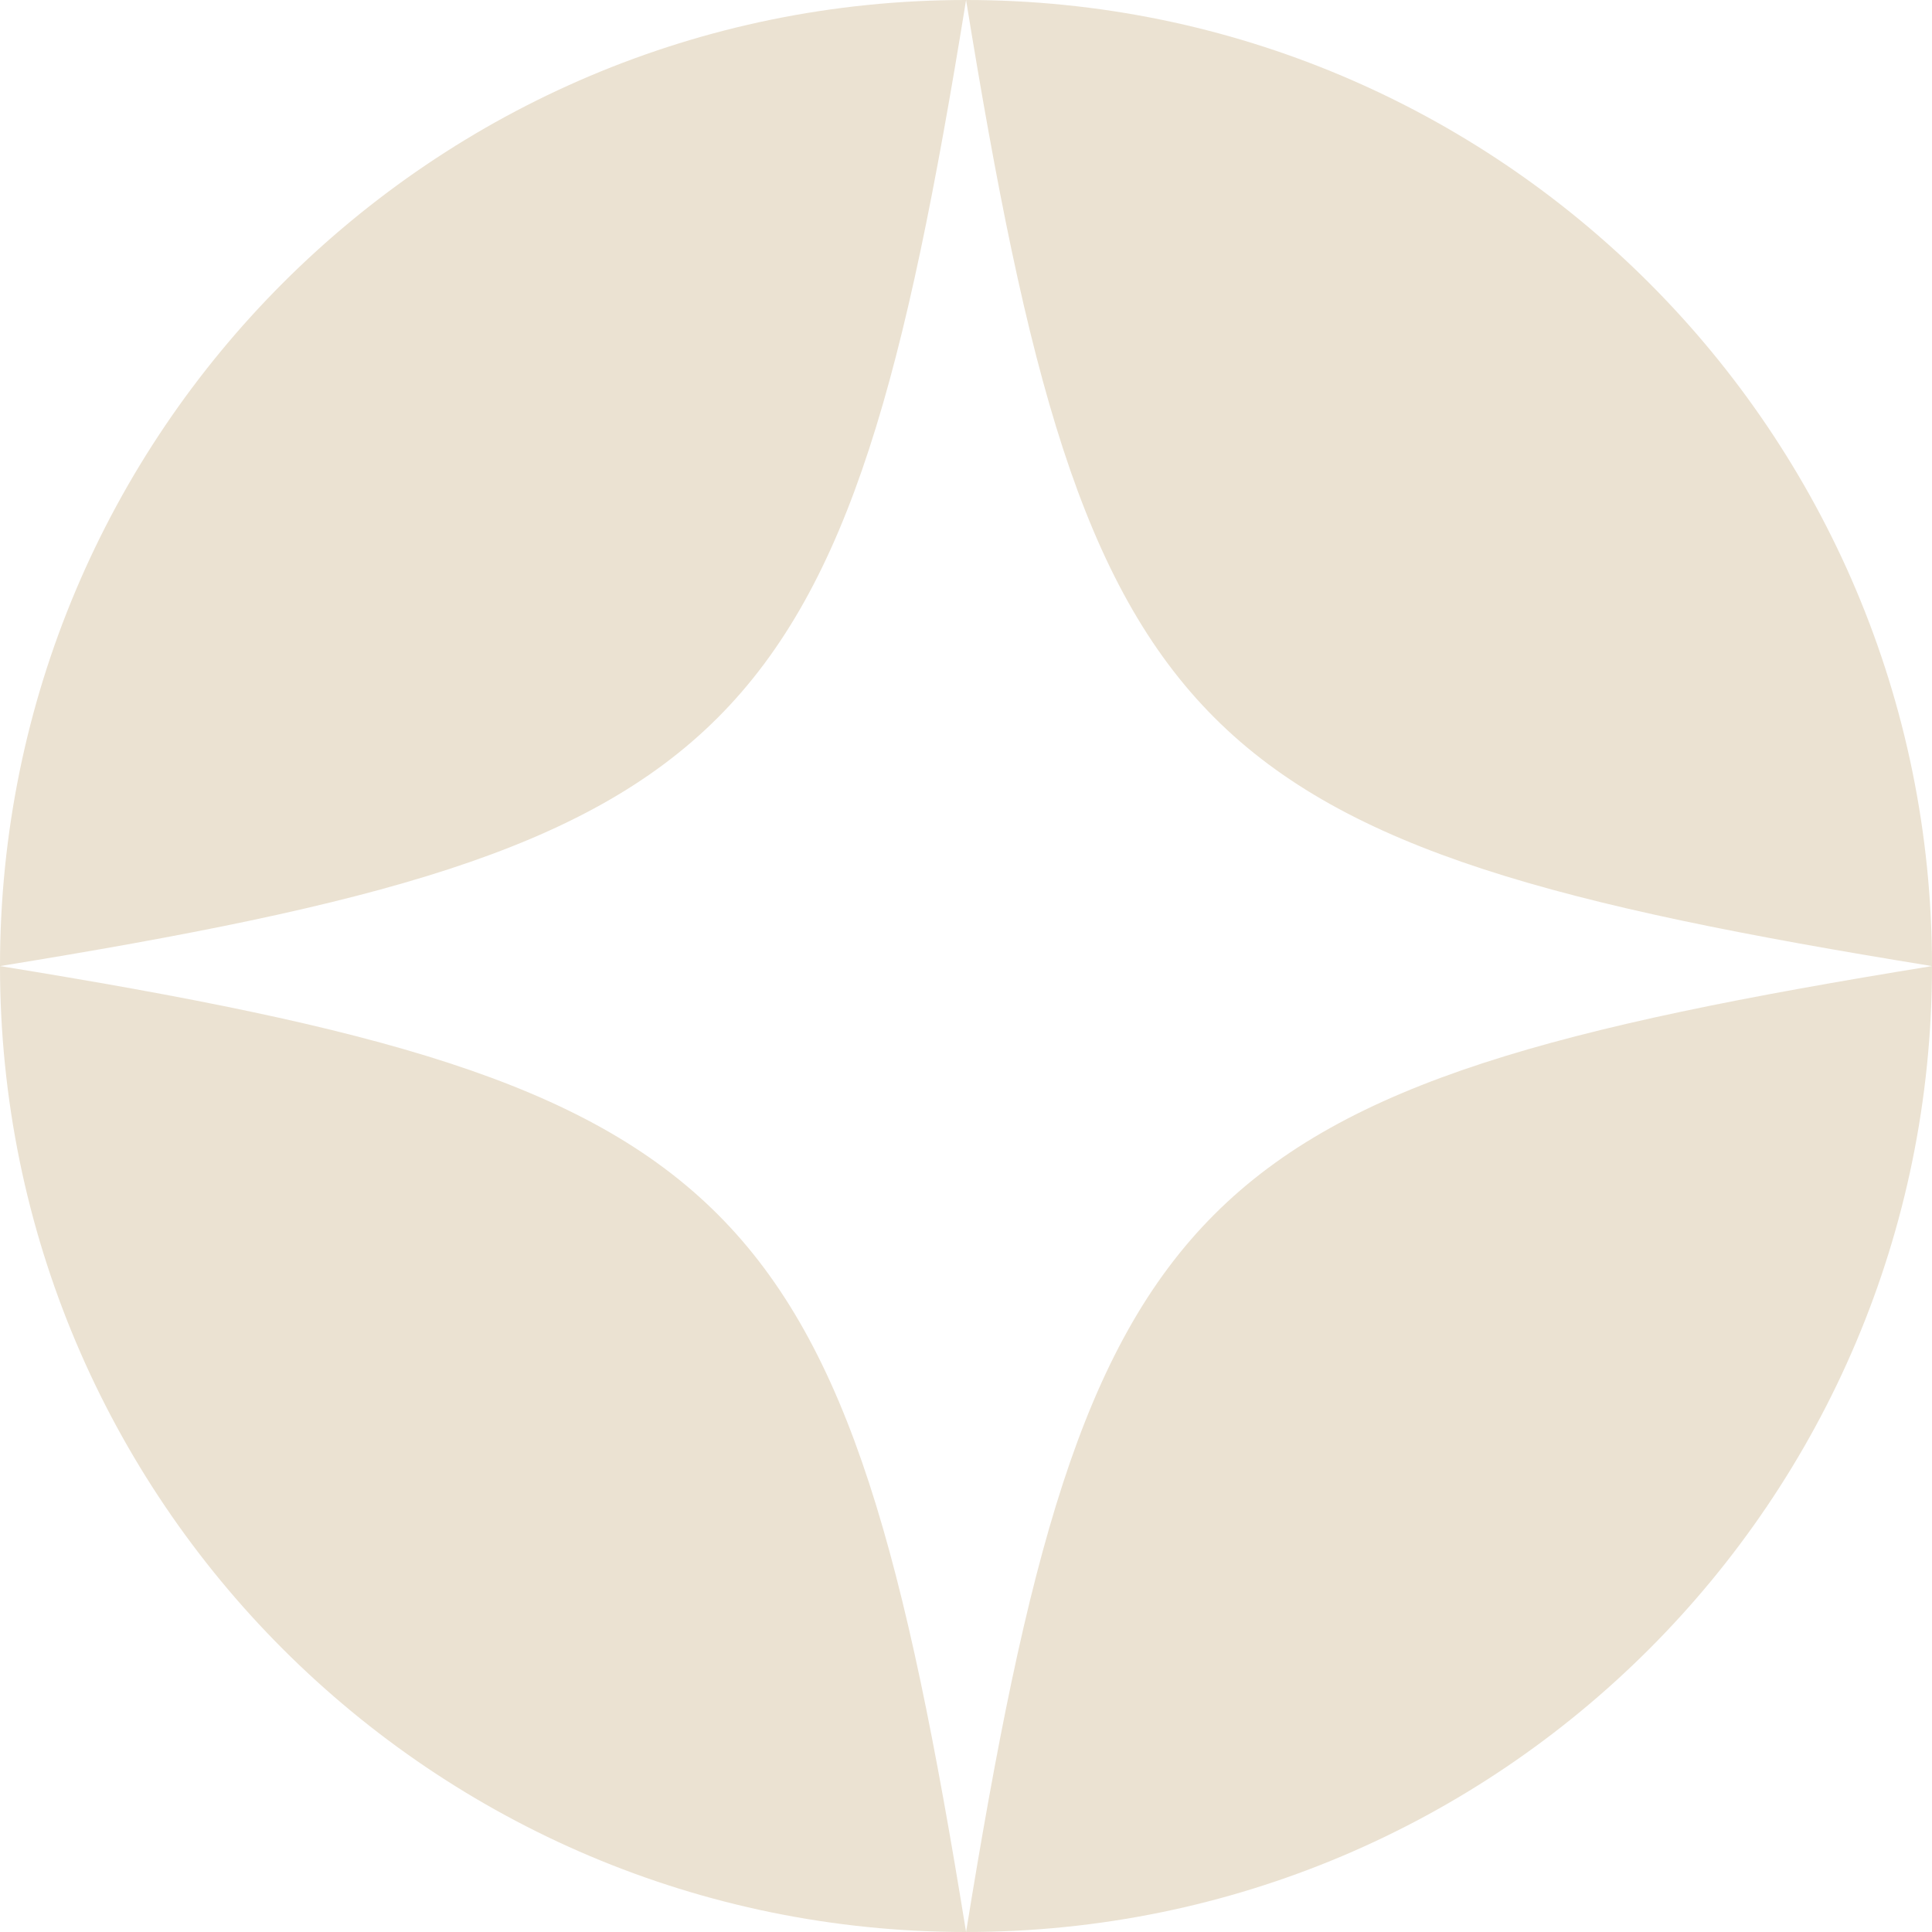
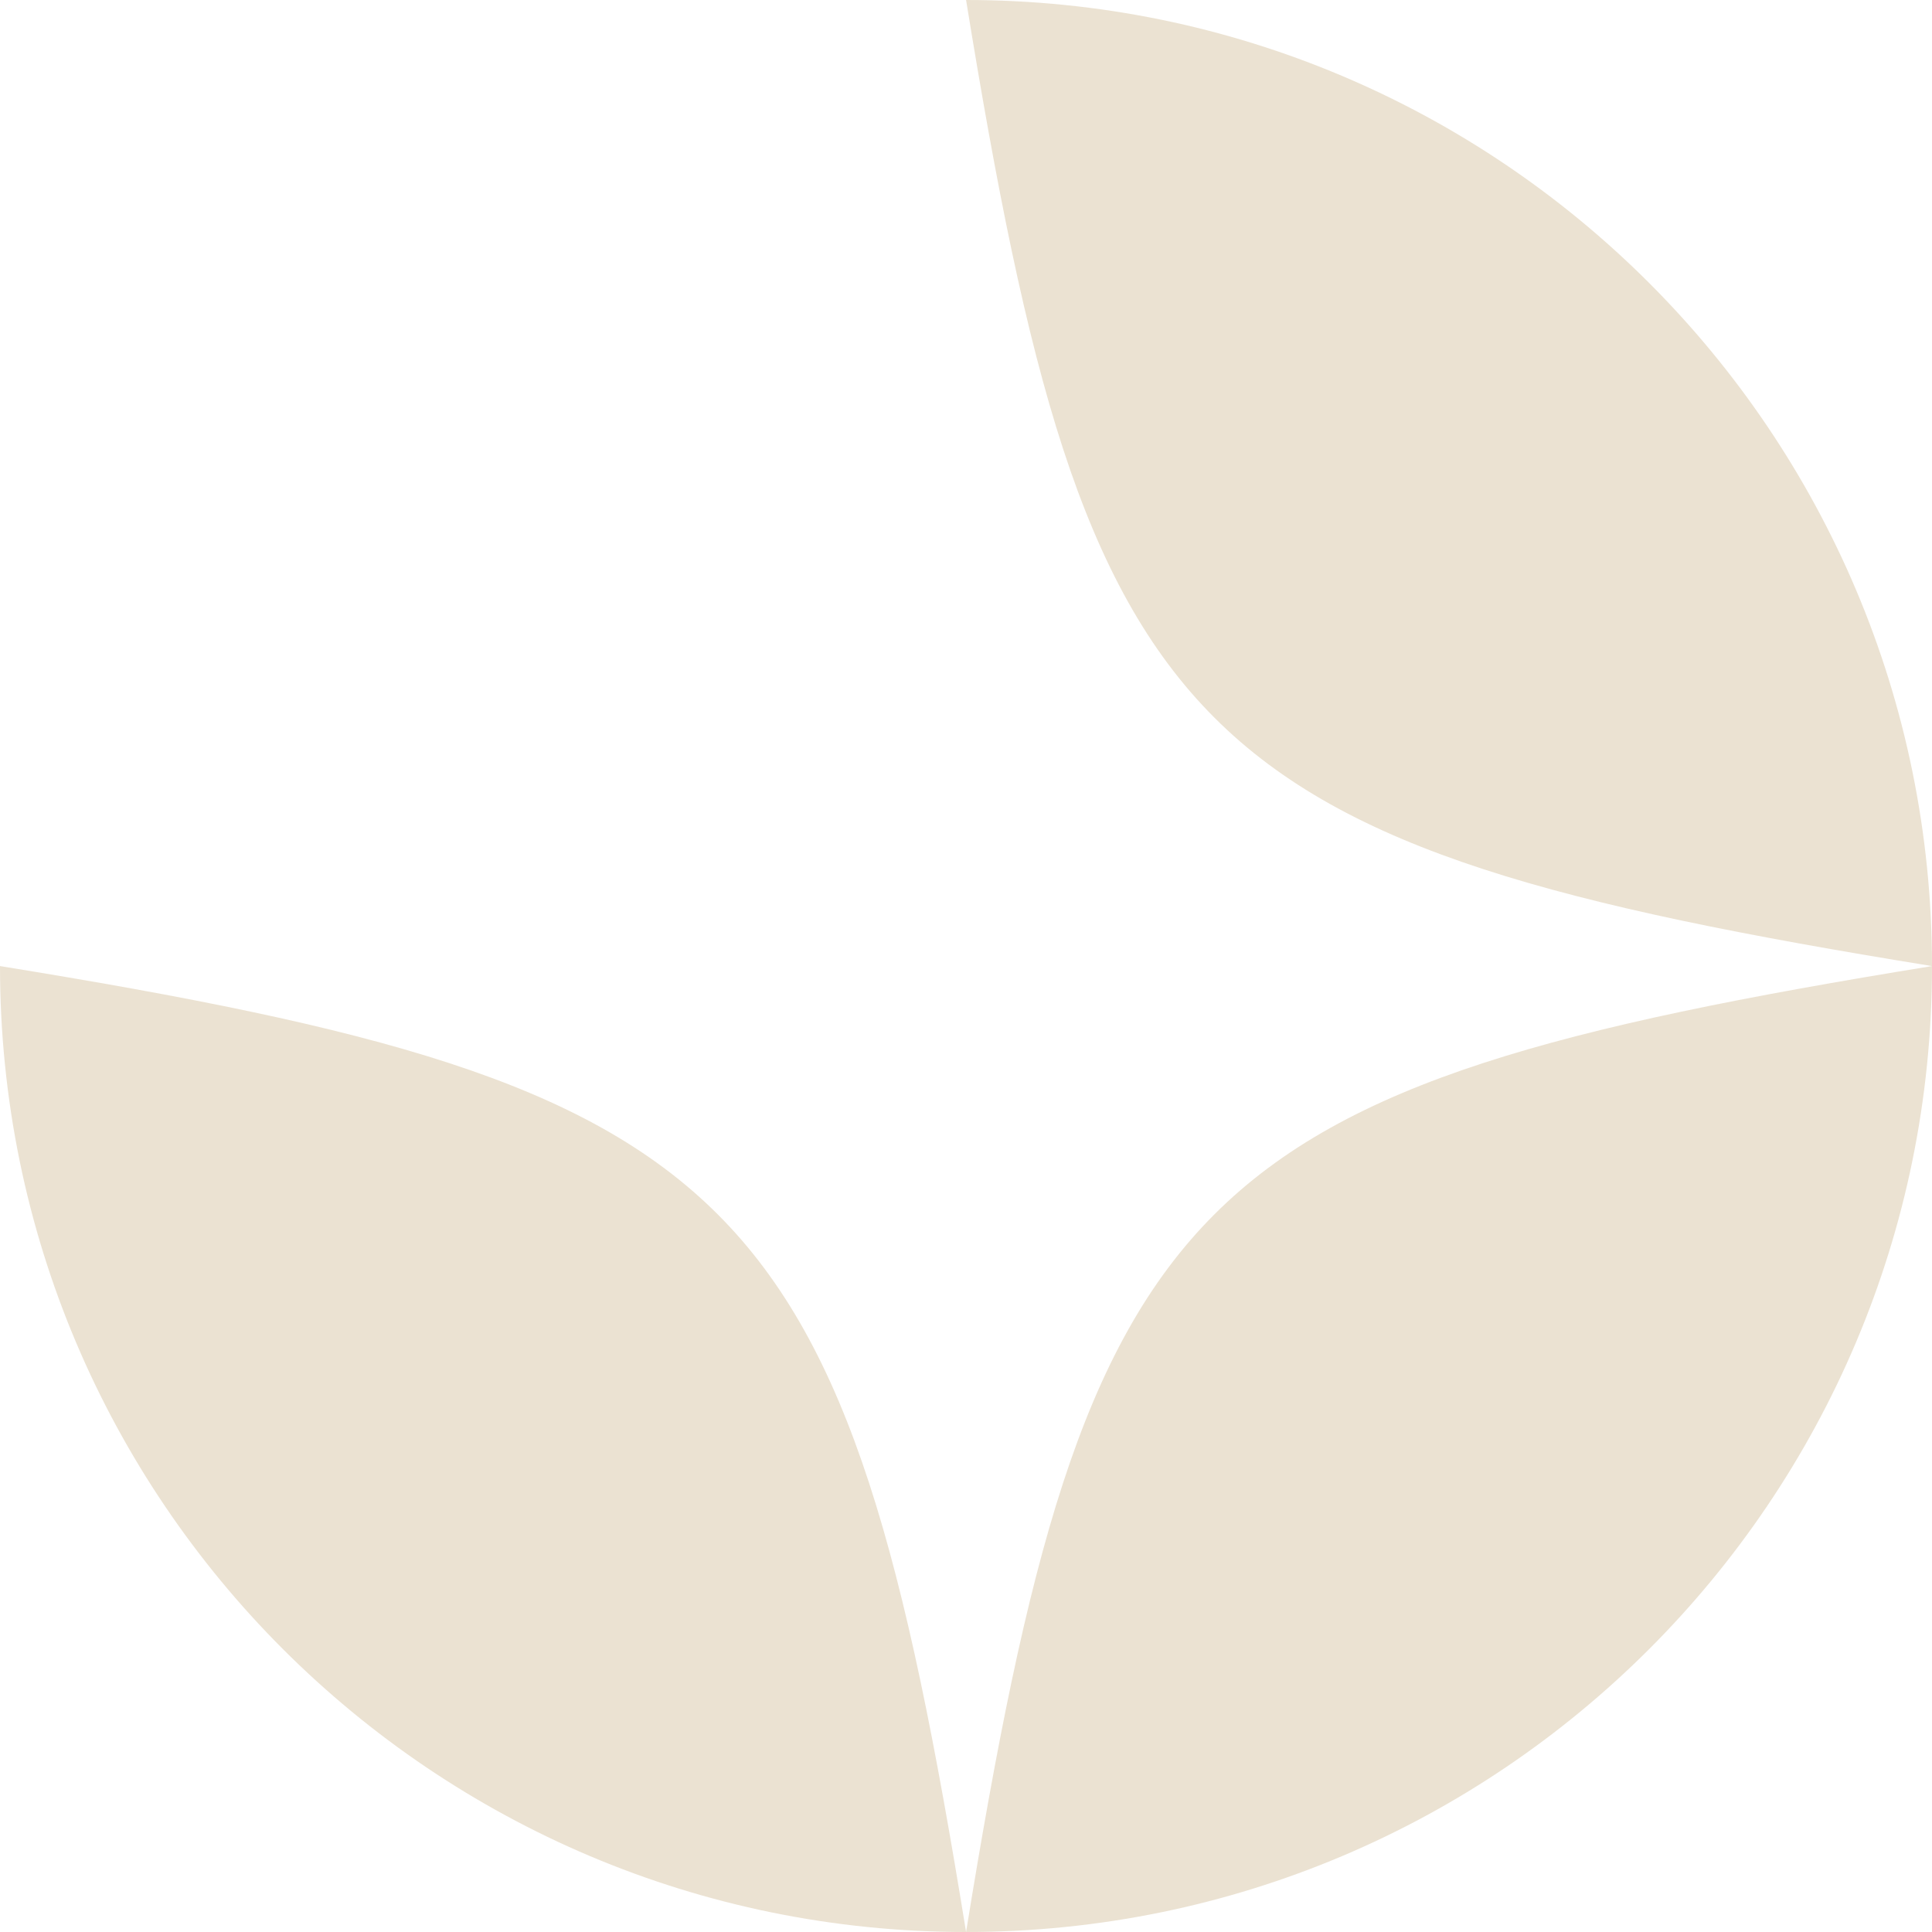
<svg xmlns="http://www.w3.org/2000/svg" width="178" height="178" viewBox="0 0 178 178" fill="none">
  <g clip-path="url(#clip0_35_825)">
    <path d="M89.007 178C39.847 178 0 138.166 0 89.007C68.809 100.159 77.855 109.19 89.007 178Z" fill="#EBE2D2" />
-     <path d="M0 89.007C0 39.847 39.847 0 89.007 0C77.855 68.809 68.809 77.855 0 89.007Z" fill="#EBE2D2" />
    <path d="M178 89.007C178 138.166 138.167 178 89.007 178C100.159 109.19 109.191 100.173 178 89.007Z" fill="#EBE2D2" />
    <path d="M89.007 0C138.167 0 178 39.847 178 89.007C109.191 77.855 100.173 68.795 89.007 0Z" fill="#EBE2D2" />
  </g>
  <defs>
    <clipPath id="clip0_35_825">
      <rect width="178" height="178" fill="white" />
    </clipPath>
  </defs>
</svg>